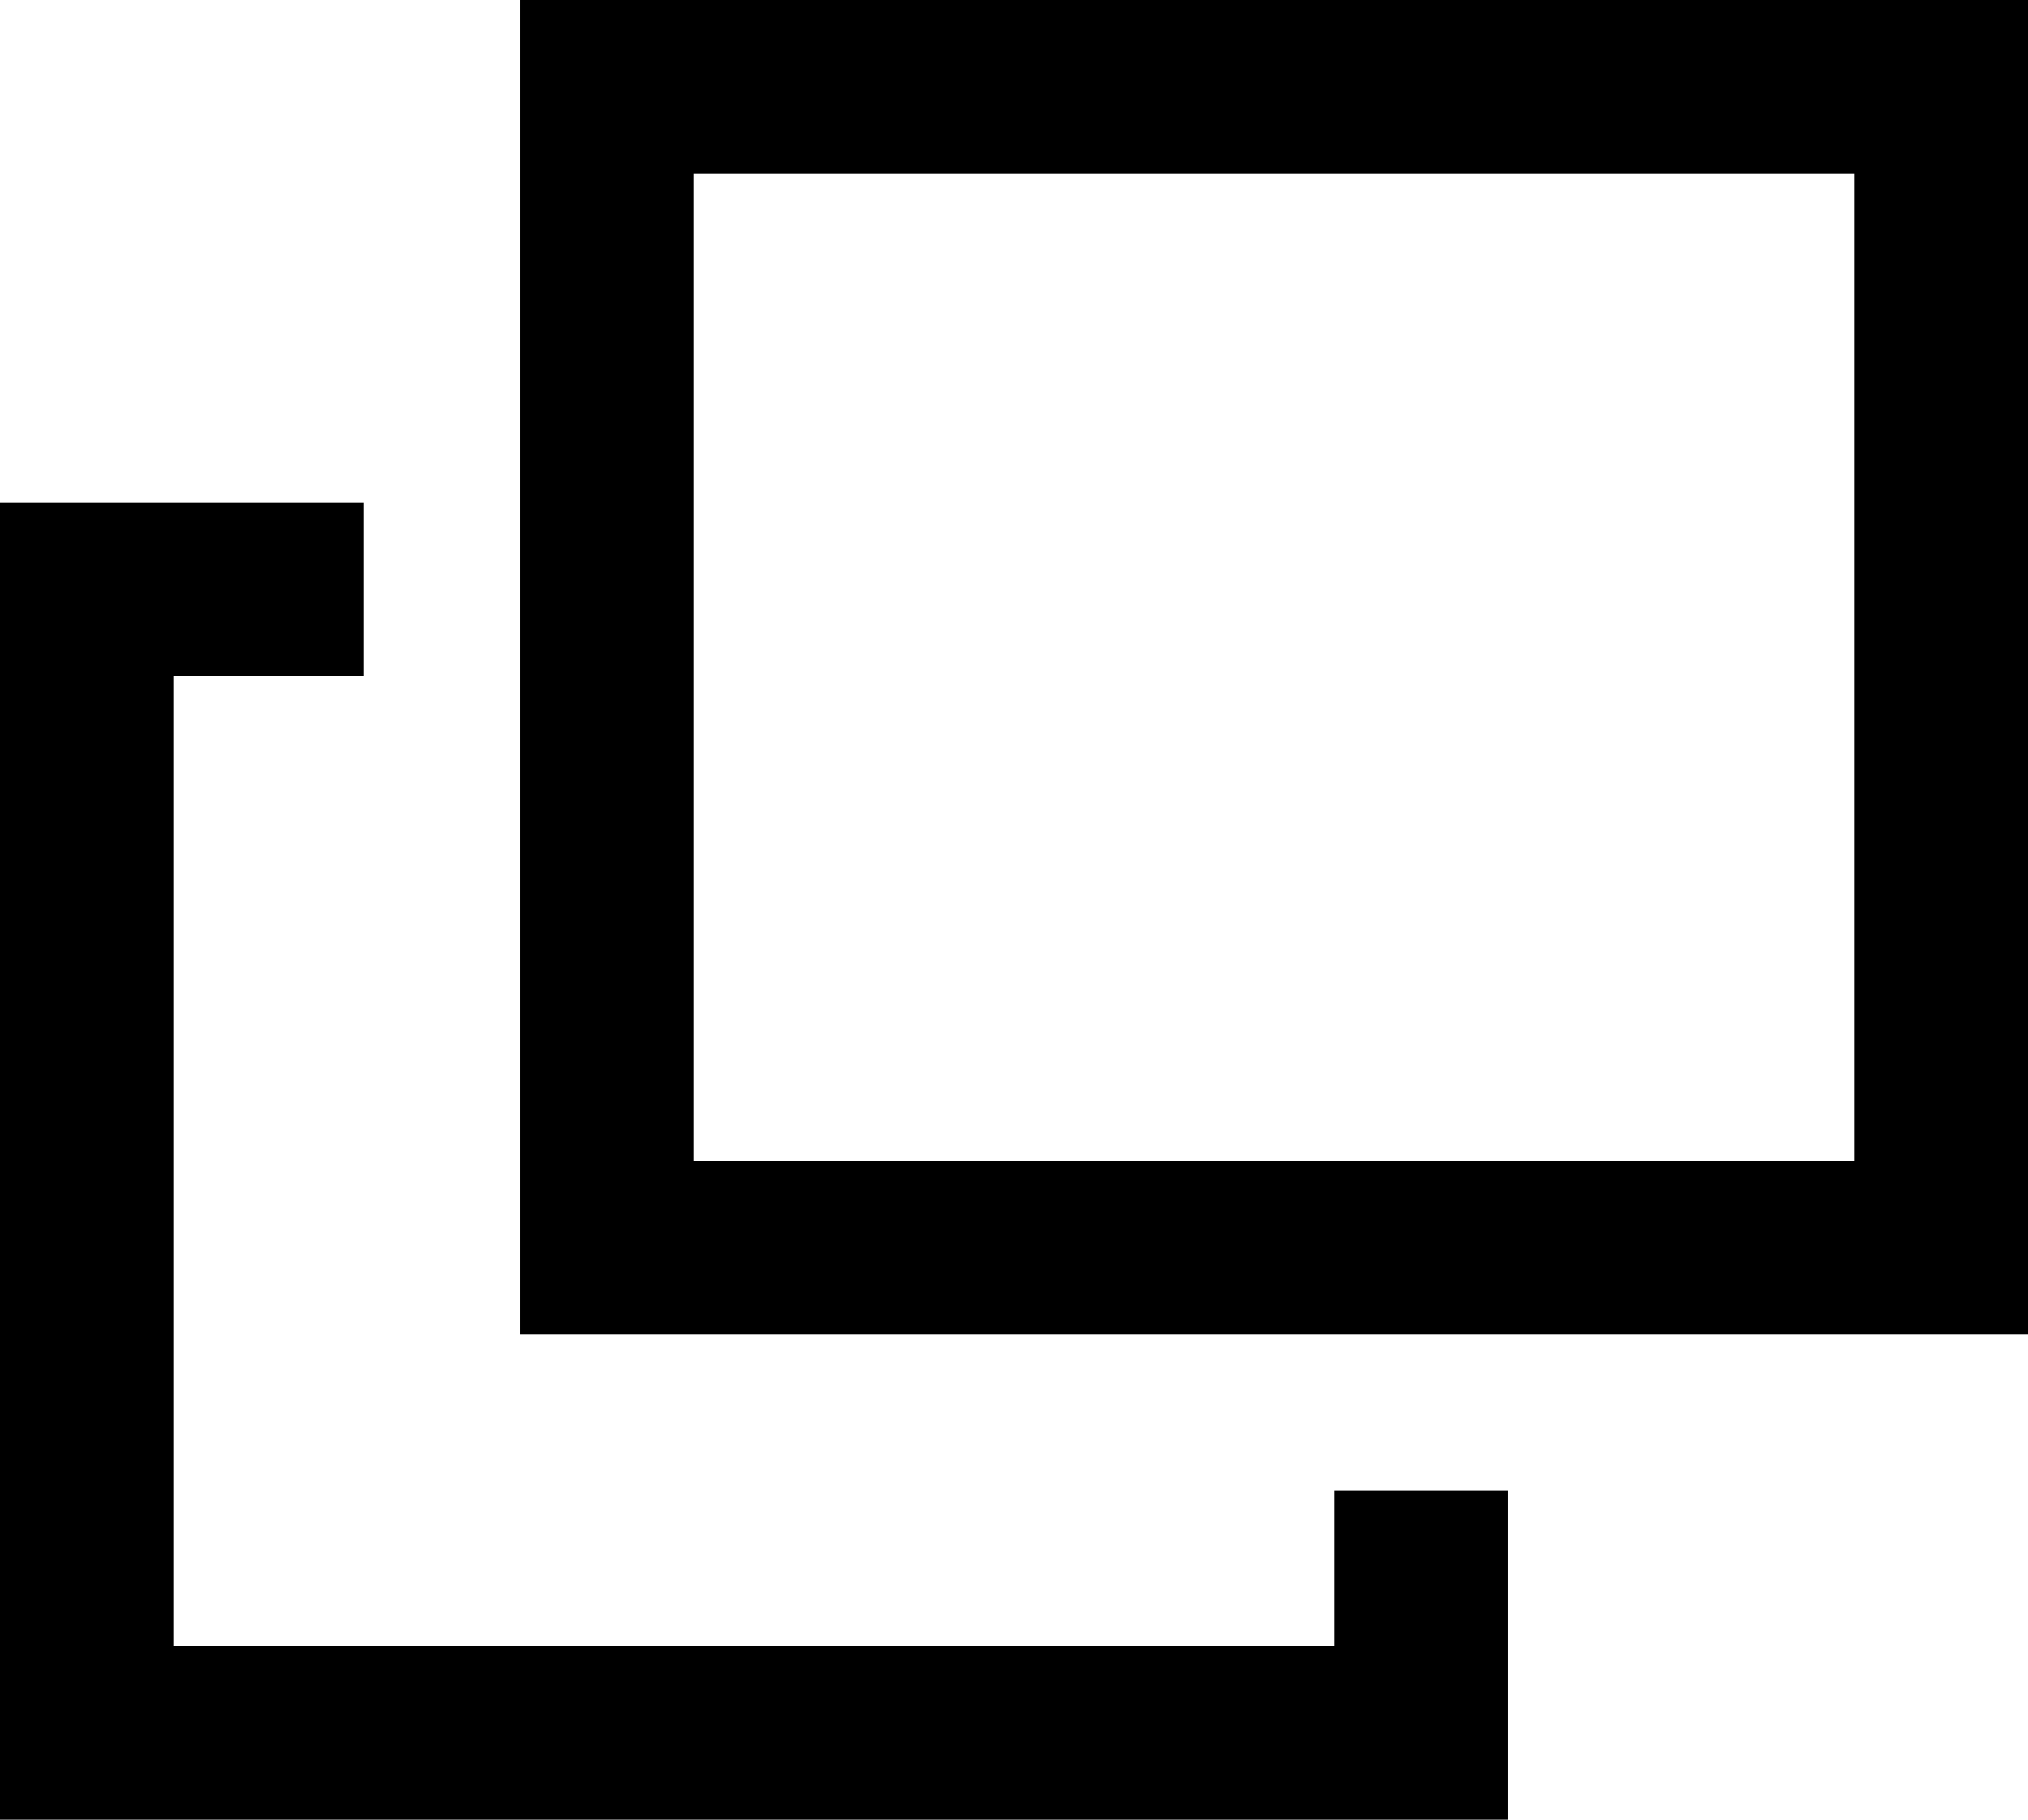
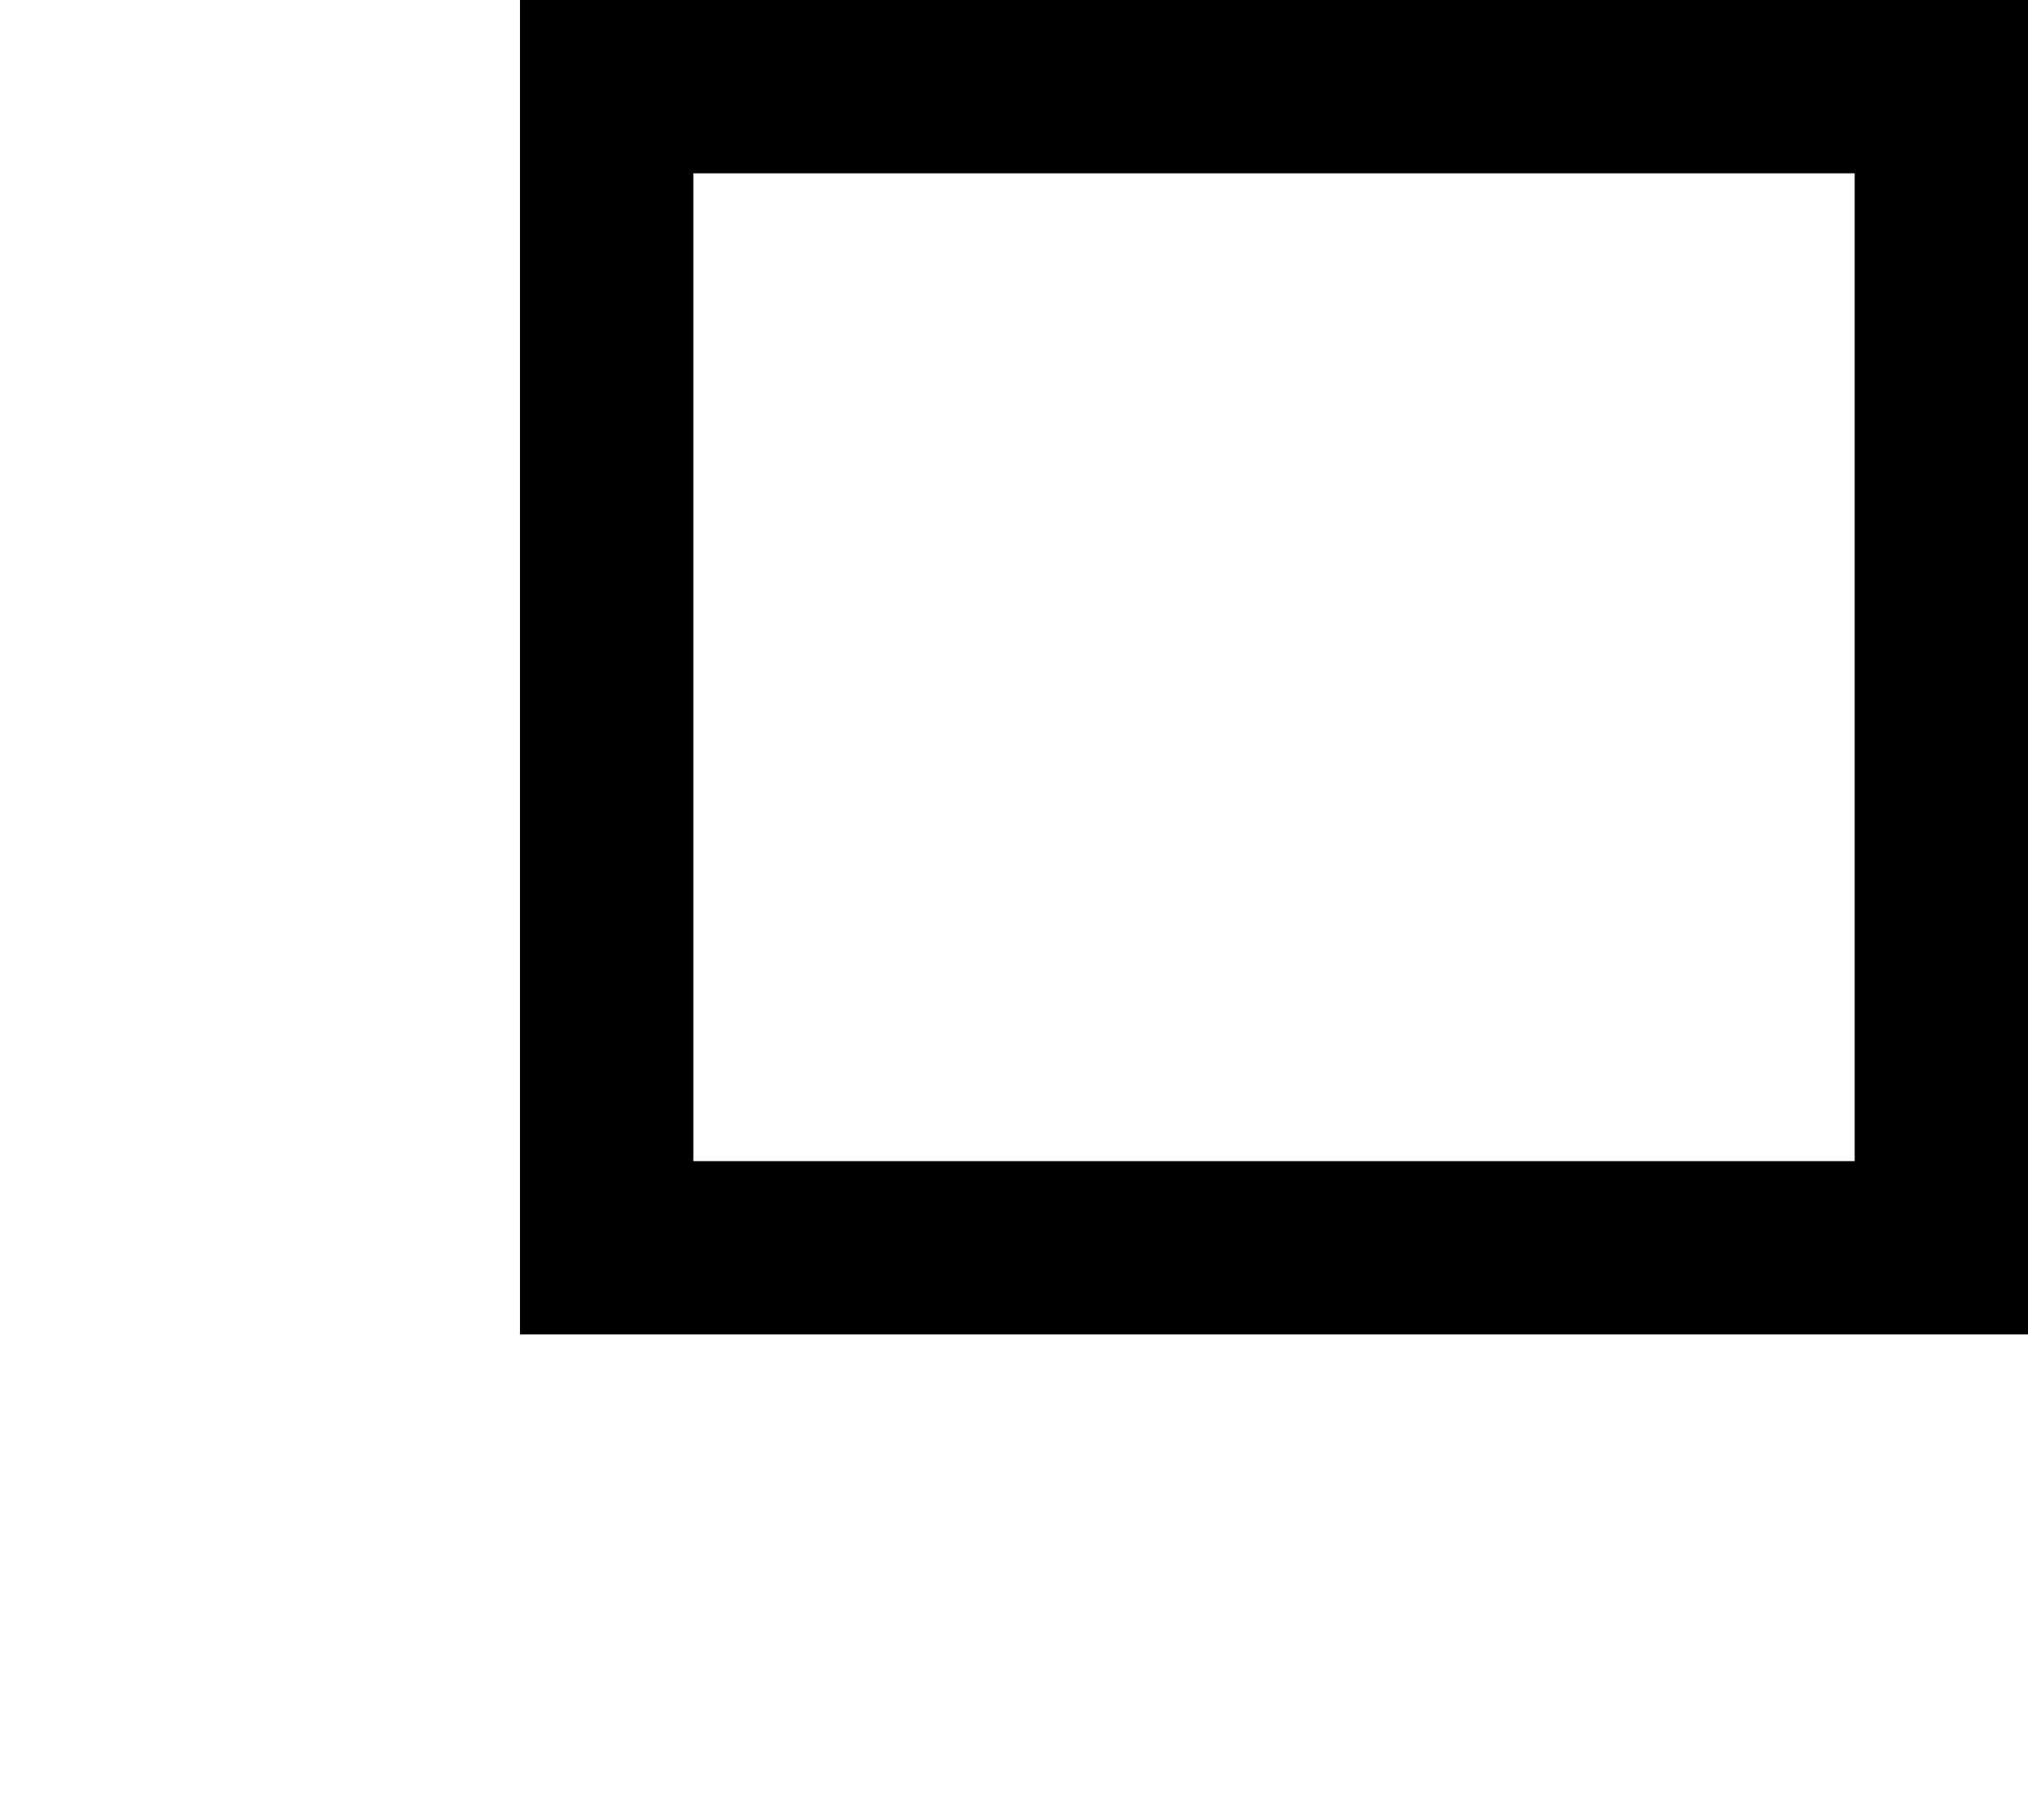
<svg xmlns="http://www.w3.org/2000/svg" id="_レイヤー_2" data-name="レイヤー 2" viewBox="0 0 11.7 10.5">
  <defs>
    <style>
      .cls-1 {
        fill: none;
        stroke: #000;
        stroke-miterlimit: 10;
      }
    </style>
  </defs>
  <g id="_レイヤー_1-2" data-name="レイヤー 1">
    <rect class="cls-1" x="3.5" y=".5" width="7.7" height="6.7" />
-     <polyline class="cls-1" points="8.2 8.6 8.2 10 .5 10 .5 3.4 2.1 3.4" />
  </g>
</svg>